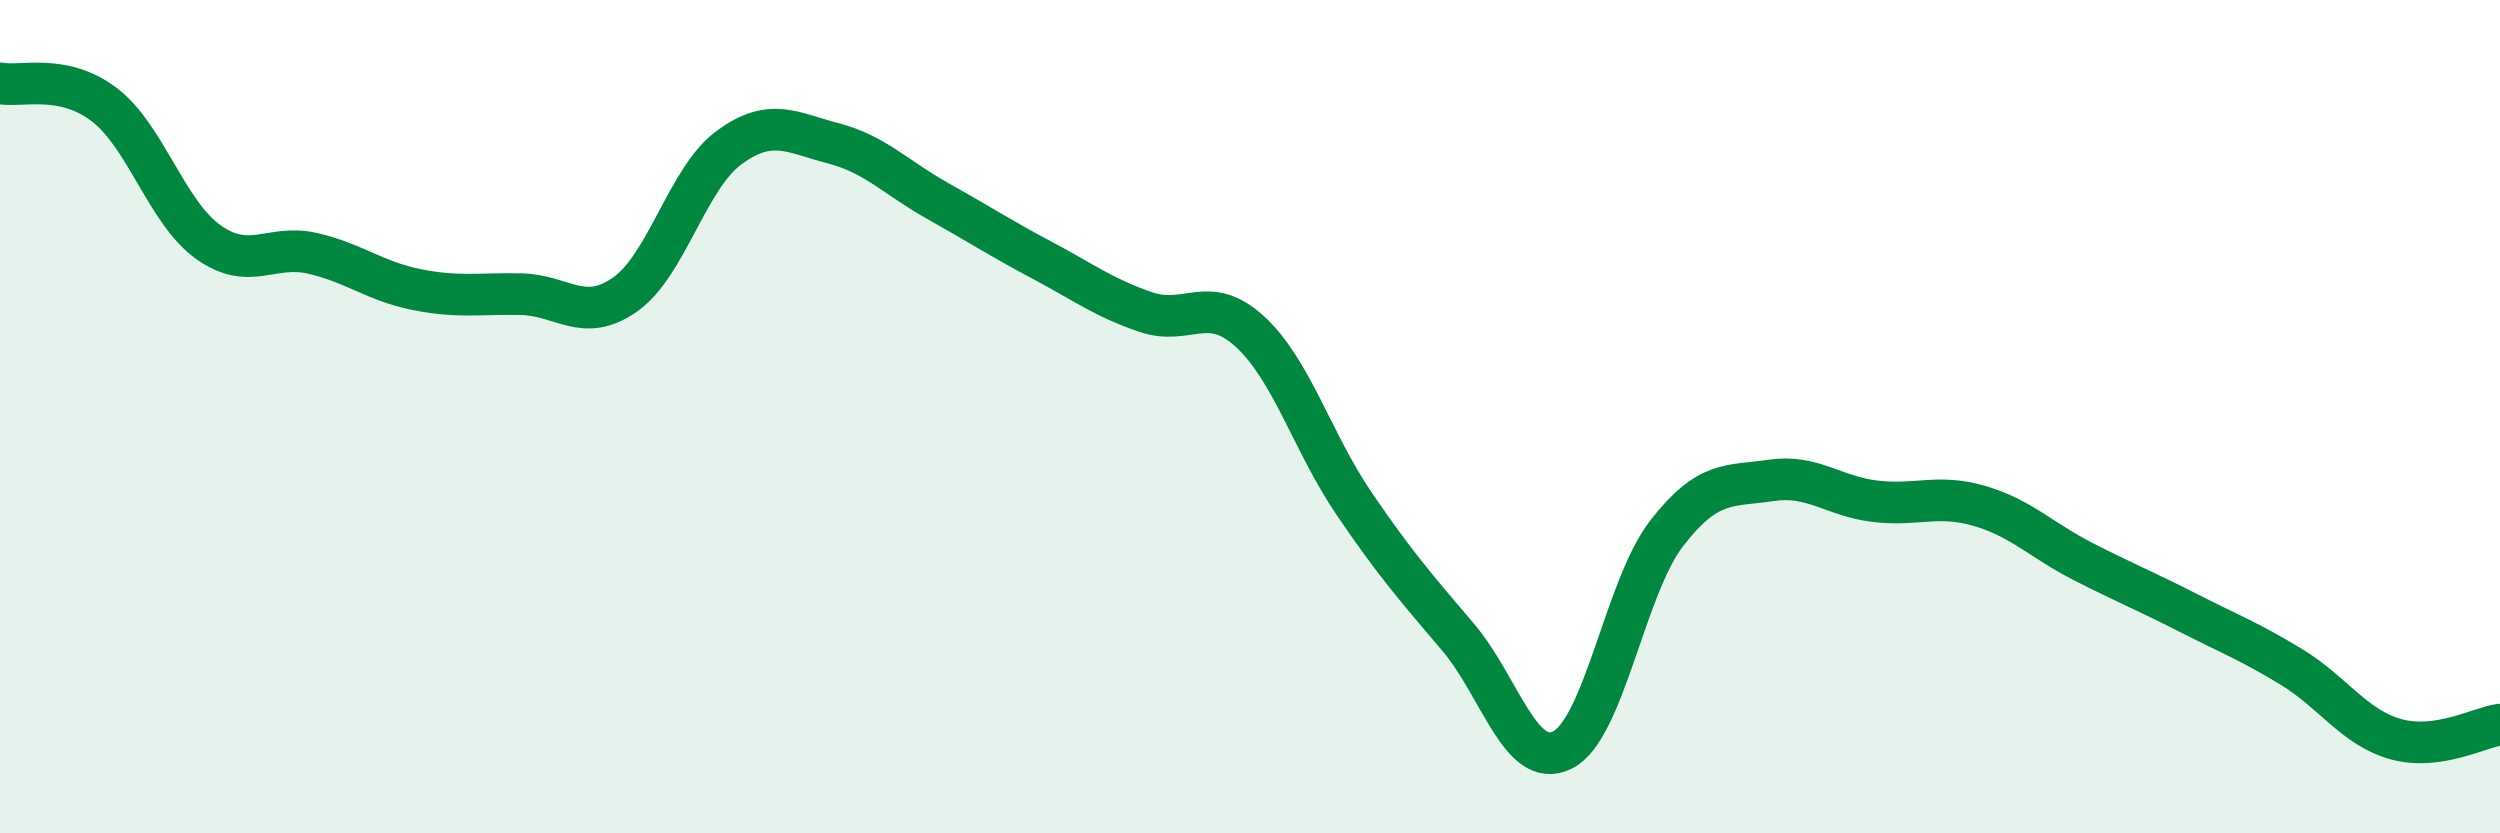
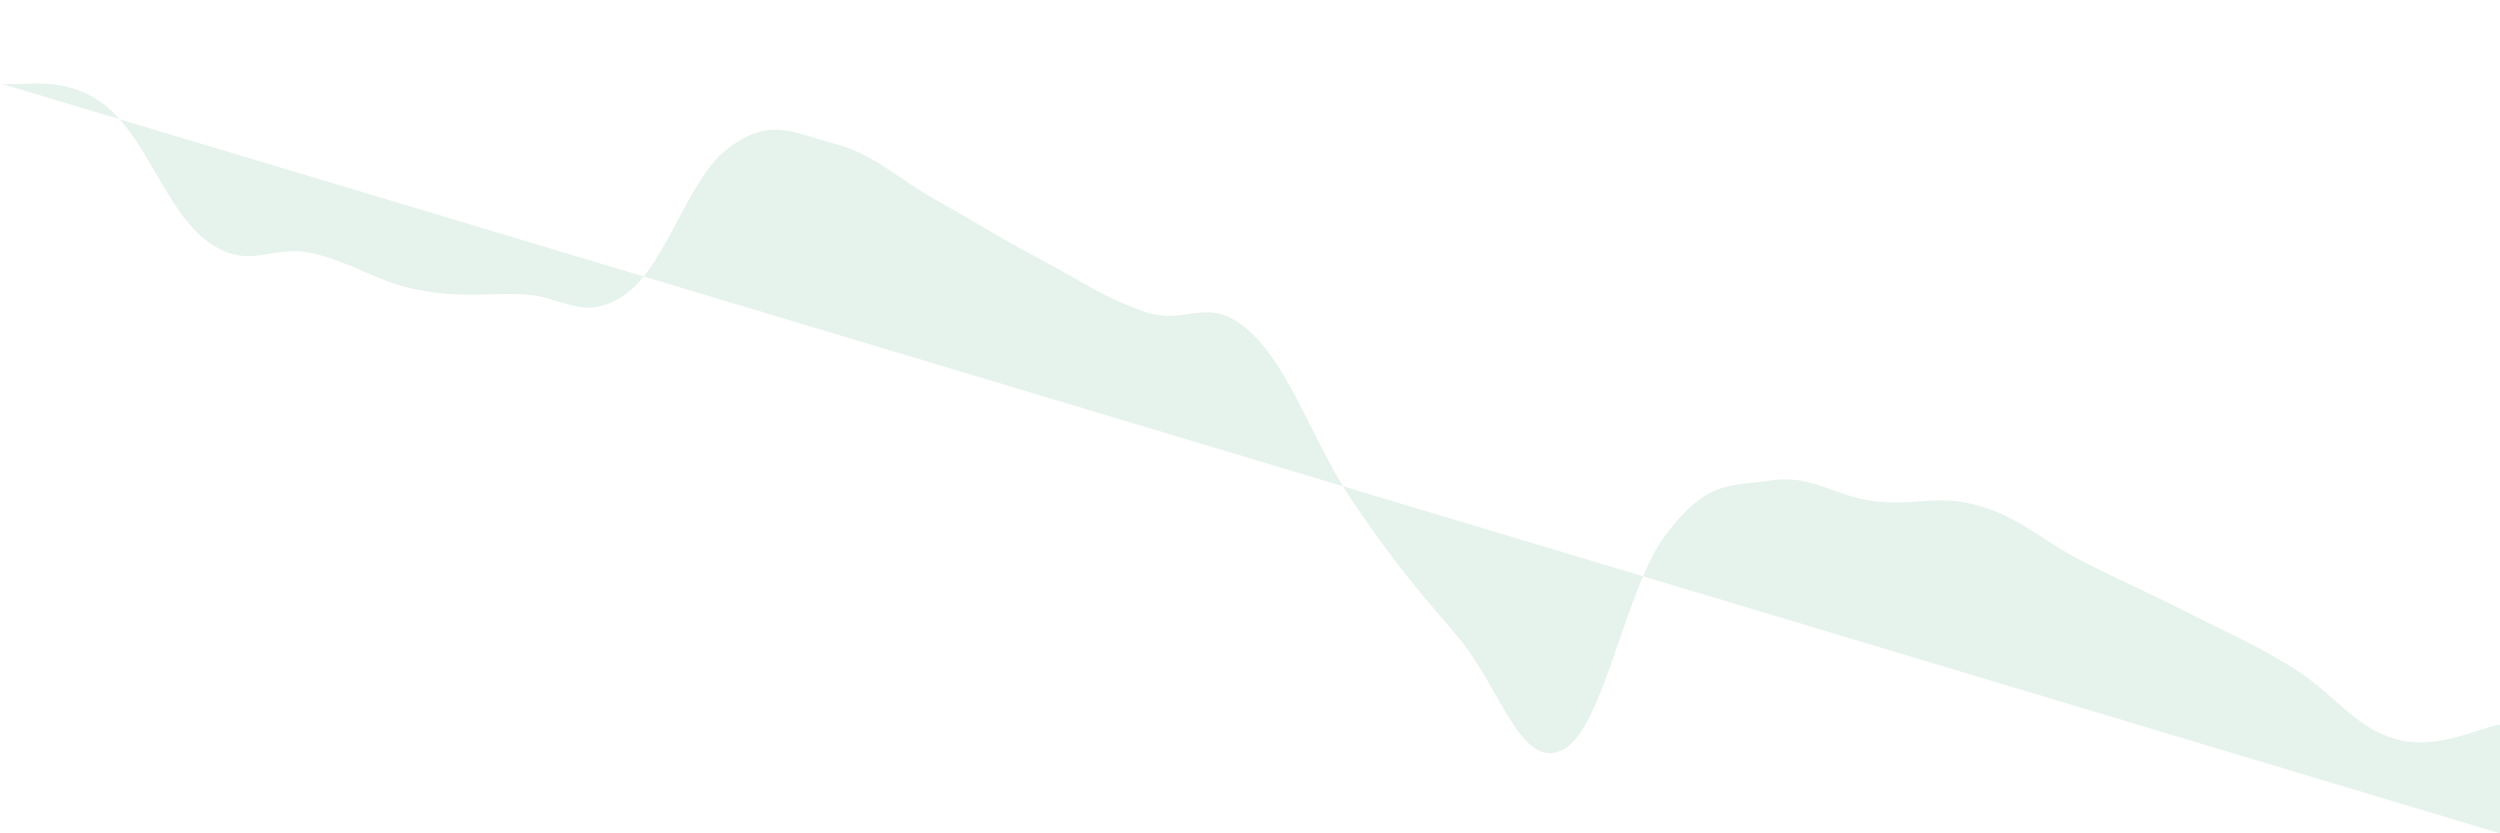
<svg xmlns="http://www.w3.org/2000/svg" width="60" height="20" viewBox="0 0 60 20">
-   <path d="M 0,2 C 0.5,2.1 1.5,1.75 2.5,2.51 C 3.5,3.27 4,5.1 5,5.81 C 6,6.52 6.5,5.85 7.5,6.08 C 8.5,6.31 9,6.75 10,6.95 C 11,7.15 11.5,7.04 12.5,7.06 C 13.5,7.08 14,7.77 15,7.07 C 16,6.37 16.5,4.27 17.5,3.54 C 18.5,2.81 19,3.18 20,3.44 C 21,3.7 21.5,4.26 22.5,4.82 C 23.5,5.38 24,5.71 25,6.24 C 26,6.77 26.5,7.15 27.5,7.49 C 28.5,7.83 29,7.04 30,7.96 C 31,8.88 31.5,10.62 32.5,12.09 C 33.5,13.56 34,14.12 35,15.3 C 36,16.48 36.5,18.5 37.5,18 C 38.5,17.5 39,14.09 40,12.8 C 41,11.51 41.5,11.68 42.5,11.53 C 43.5,11.38 44,11.91 45,12.03 C 46,12.15 46.5,11.85 47.5,12.14 C 48.5,12.43 49,12.97 50,13.48 C 51,13.99 51.5,14.19 52.5,14.7 C 53.5,15.21 54,15.4 55,16.01 C 56,16.62 56.5,17.46 57.5,17.74 C 58.5,18.02 59.5,17.46 60,17.39L60 20L0 20Z" fill="#008740" opacity="0.1" stroke-linecap="round" stroke-linejoin="round" />
-   <path d="M 0,2 C 0.5,2.1 1.5,1.75 2.5,2.51 C 3.5,3.27 4,5.1 5,5.81 C 6,6.52 6.5,5.85 7.5,6.08 C 8.5,6.31 9,6.75 10,6.95 C 11,7.15 11.5,7.04 12.5,7.06 C 13.5,7.08 14,7.77 15,7.07 C 16,6.37 16.5,4.27 17.5,3.54 C 18.5,2.81 19,3.18 20,3.44 C 21,3.7 21.5,4.26 22.5,4.82 C 23.5,5.38 24,5.71 25,6.24 C 26,6.77 26.5,7.15 27.5,7.49 C 28.5,7.83 29,7.04 30,7.96 C 31,8.88 31.5,10.62 32.5,12.09 C 33.5,13.56 34,14.12 35,15.3 C 36,16.48 36.5,18.5 37.5,18 C 38.5,17.5 39,14.09 40,12.8 C 41,11.51 41.5,11.68 42.5,11.53 C 43.5,11.38 44,11.91 45,12.03 C 46,12.15 46.5,11.85 47.5,12.14 C 48.5,12.43 49,12.97 50,13.48 C 51,13.99 51.5,14.19 52.5,14.7 C 53.5,15.21 54,15.4 55,16.01 C 56,16.62 56.5,17.46 57.5,17.74 C 58.5,18.02 59.5,17.46 60,17.39" stroke="#008740" stroke-width="1" fill="none" stroke-linecap="round" stroke-linejoin="round" />
+   <path d="M 0,2 C 0.5,2.1 1.5,1.75 2.5,2.51 C 3.5,3.27 4,5.1 5,5.81 C 6,6.52 6.5,5.85 7.5,6.08 C 8.5,6.31 9,6.75 10,6.95 C 11,7.15 11.5,7.04 12.5,7.06 C 13.5,7.08 14,7.77 15,7.07 C 16,6.37 16.5,4.27 17.5,3.54 C 18.5,2.81 19,3.18 20,3.44 C 21,3.7 21.5,4.26 22.5,4.82 C 23.5,5.38 24,5.71 25,6.24 C 26,6.77 26.5,7.15 27.5,7.49 C 28.5,7.83 29,7.04 30,7.96 C 31,8.88 31.5,10.62 32.5,12.09 C 33.5,13.56 34,14.12 35,15.3 C 36,16.48 36.5,18.5 37.5,18 C 38.5,17.5 39,14.09 40,12.8 C 41,11.51 41.5,11.68 42.5,11.53 C 43.5,11.38 44,11.91 45,12.03 C 46,12.15 46.5,11.85 47.5,12.14 C 48.5,12.43 49,12.97 50,13.48 C 51,13.99 51.5,14.19 52.5,14.7 C 53.5,15.21 54,15.4 55,16.01 C 56,16.62 56.5,17.46 57.5,17.74 C 58.5,18.02 59.5,17.46 60,17.39L60 20Z" fill="#008740" opacity="0.1" stroke-linecap="round" stroke-linejoin="round" />
</svg>